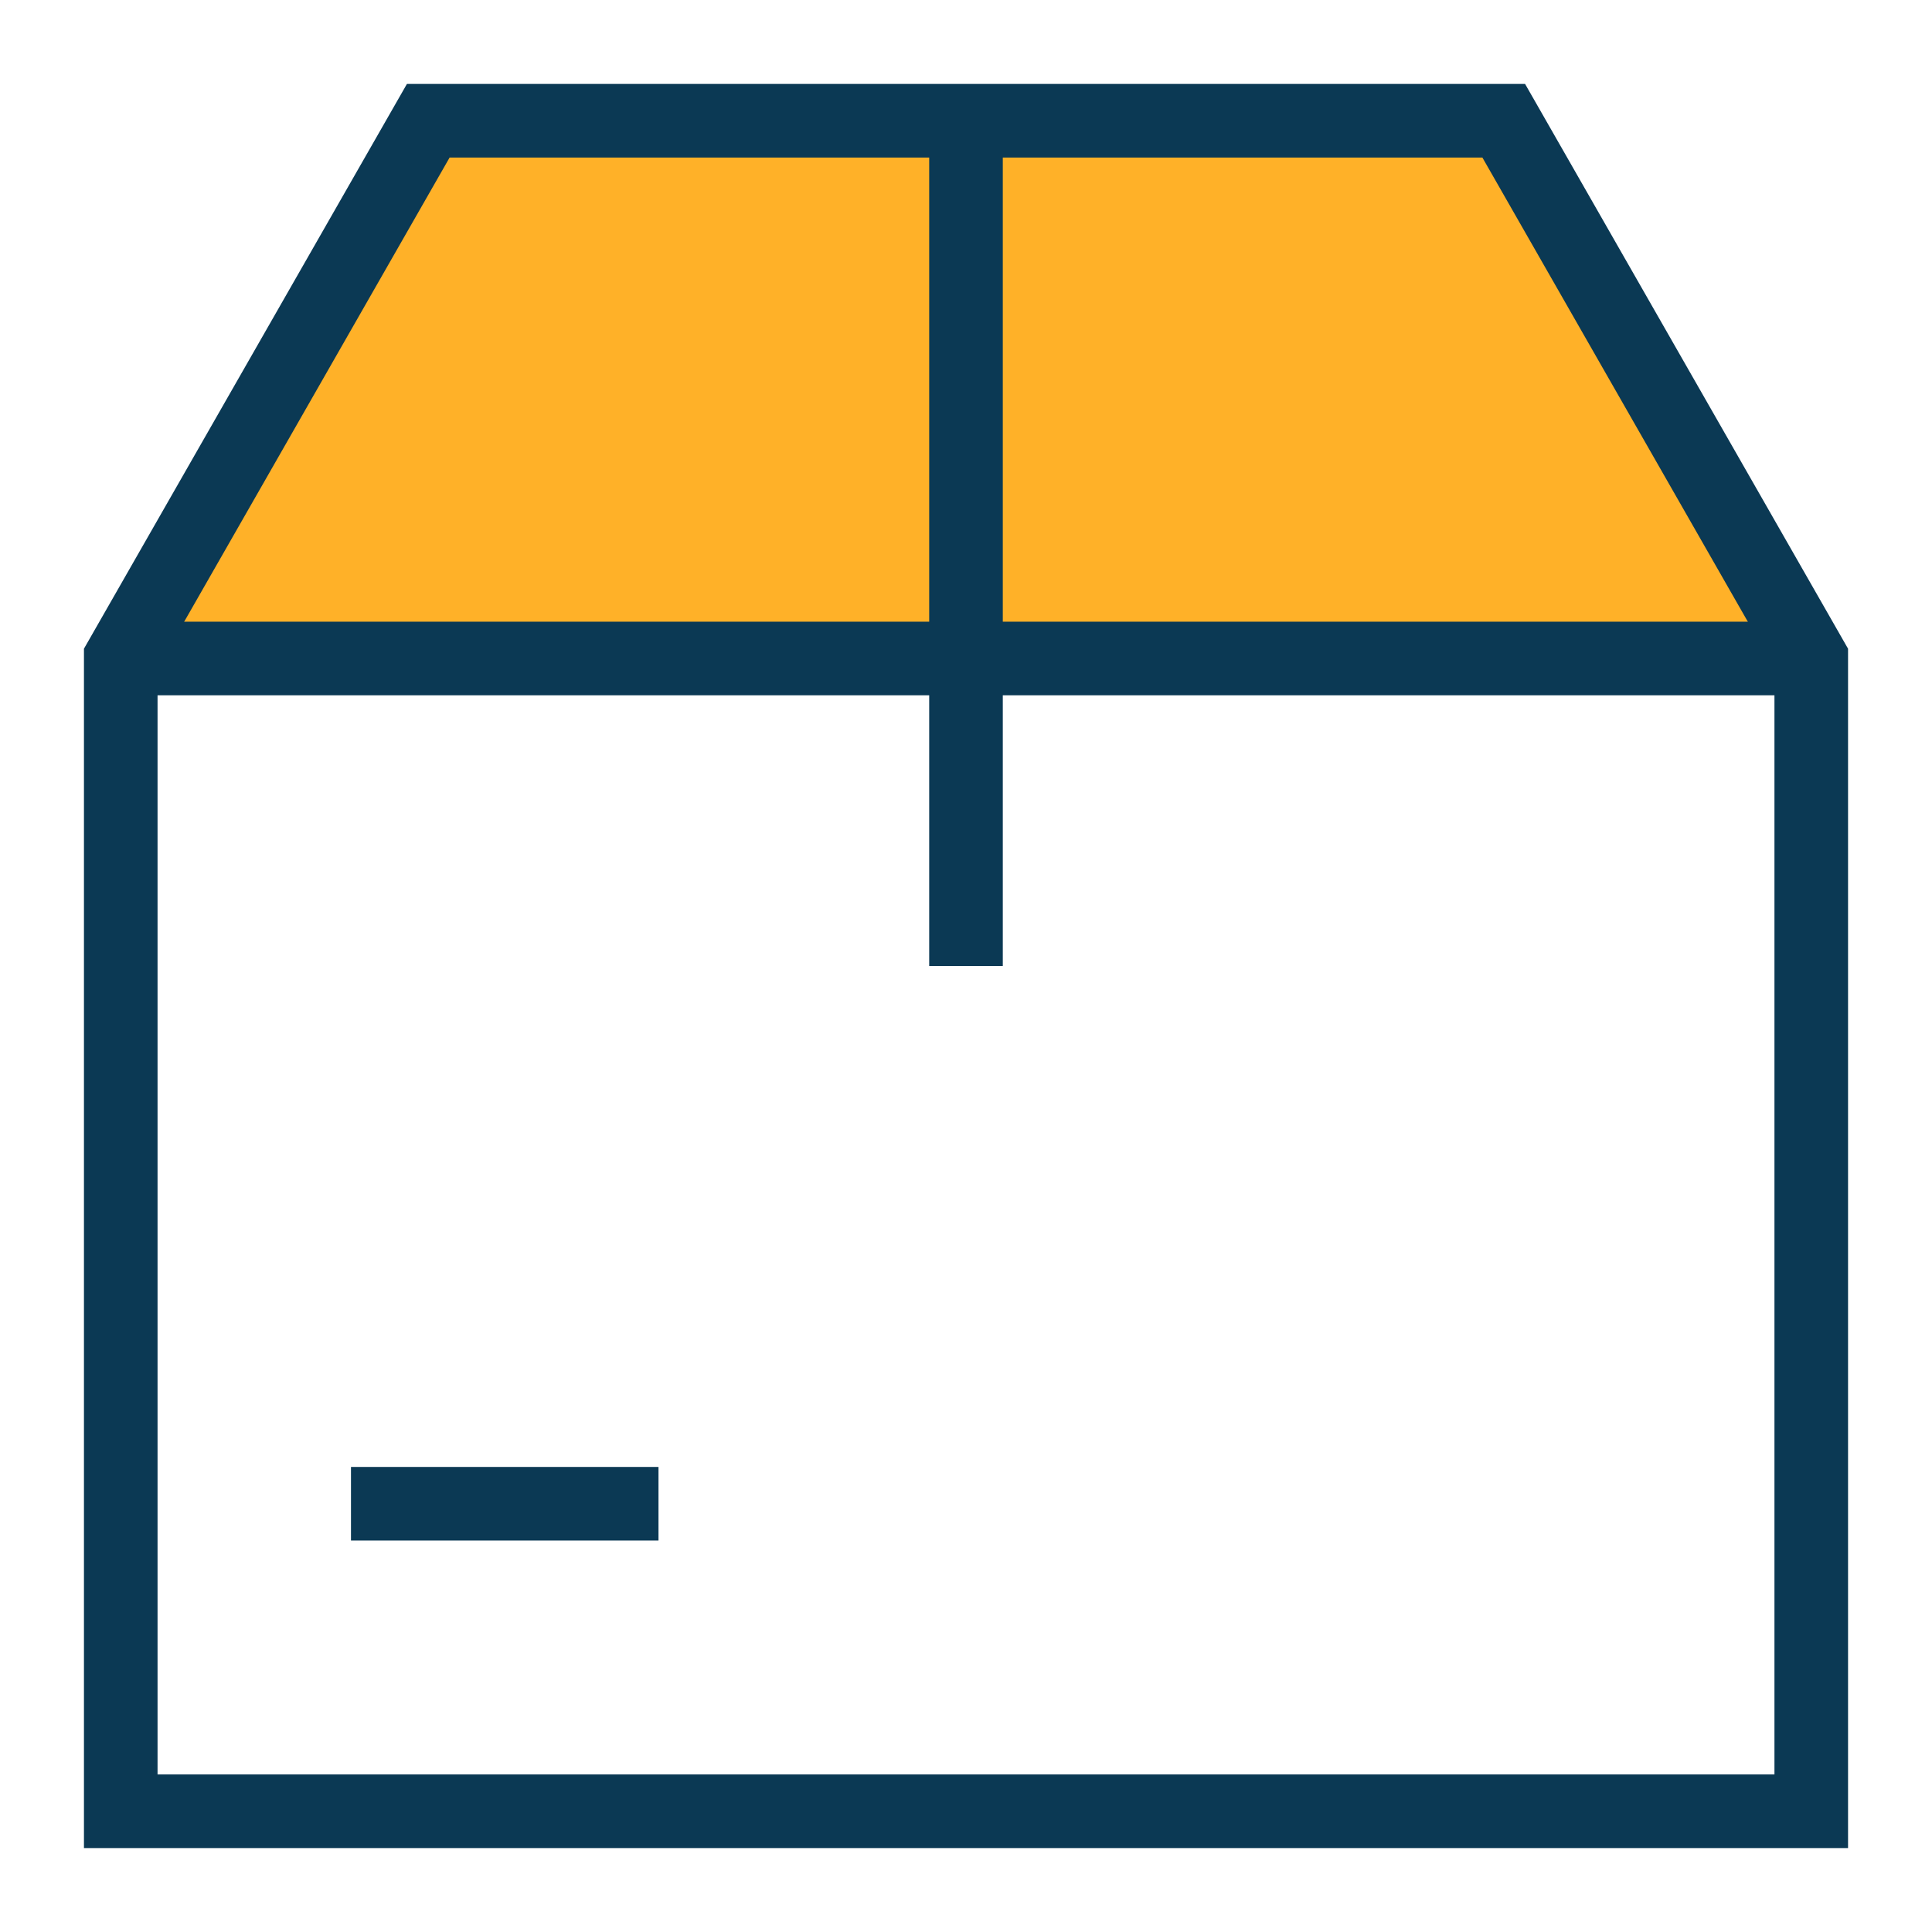
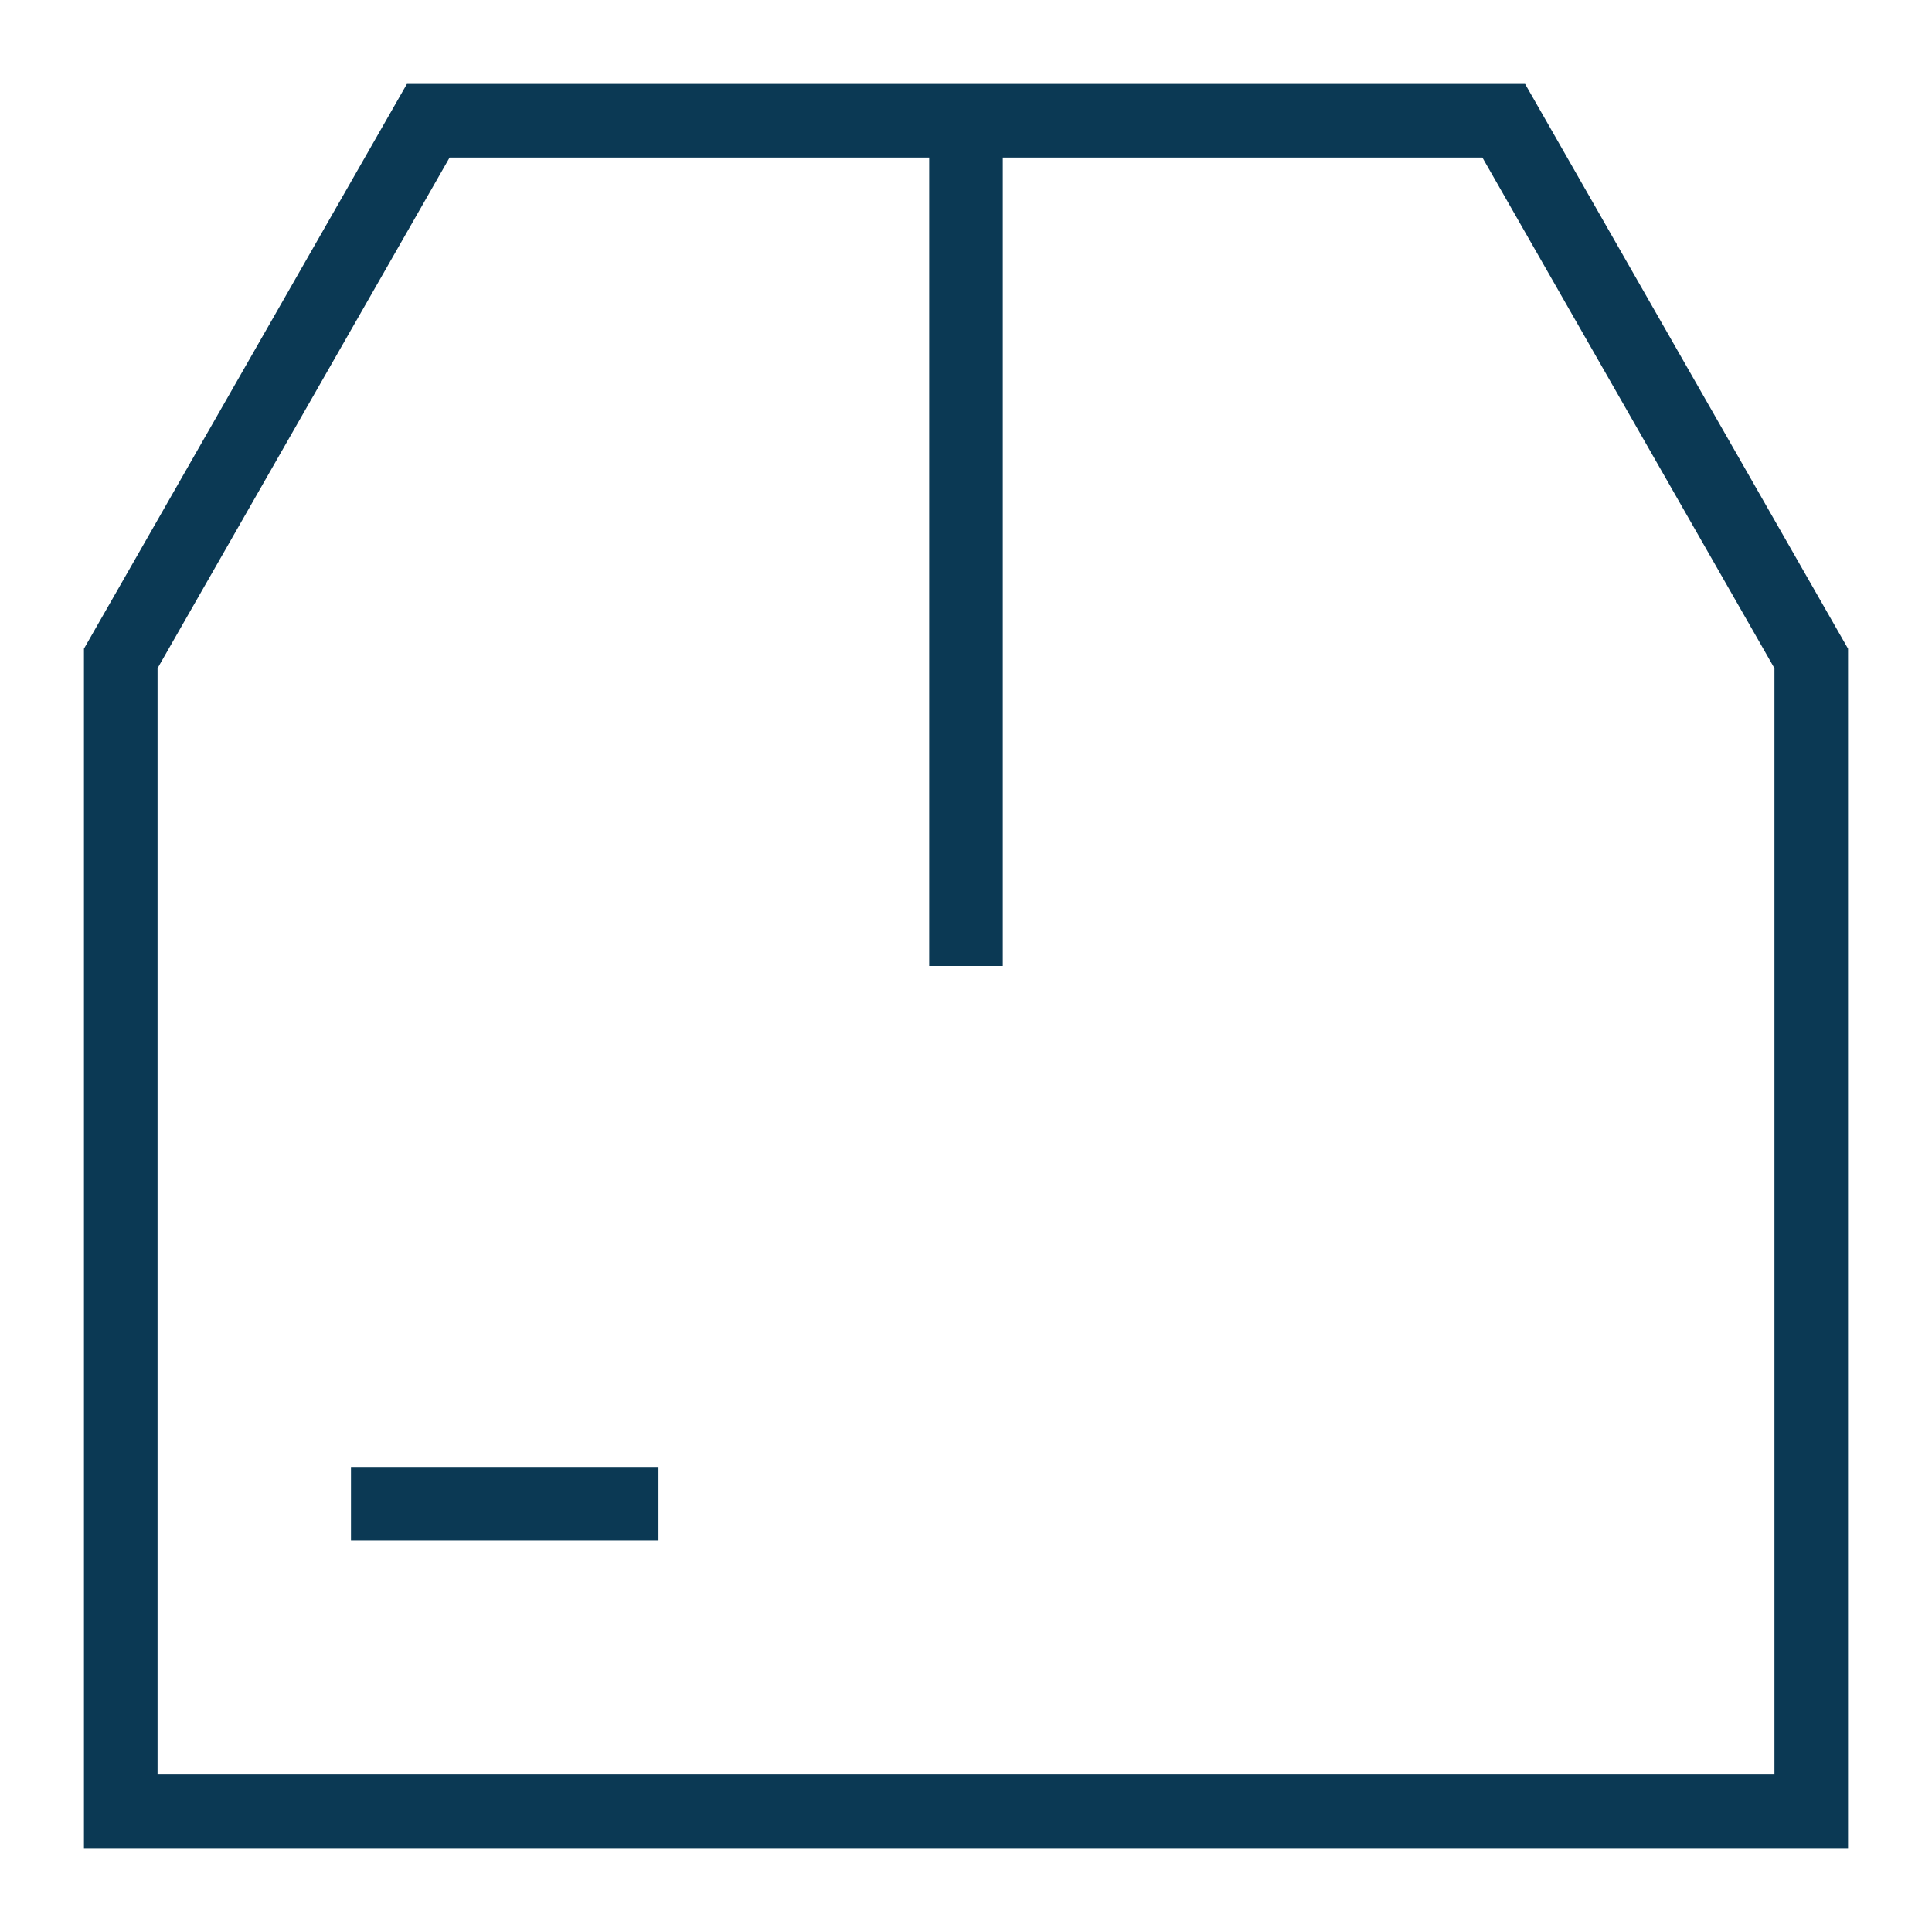
<svg xmlns="http://www.w3.org/2000/svg" width="42" height="42" viewBox="0 0 42 42" fill="none">
-   <path d="M9.5 2.5L3 14H39L32.5 2.5H9.5Z" fill="#FFB128" />
  <path d="M32.69 2.625H9.31L2.625 14.315V39.375H39.375V14.315L32.69 2.625Z" stroke="#0B3954" stroke-width="1.6" stroke-miterlimit="10" />
  <path d="M7.63 32.69H14.315" stroke="#0B3954" stroke-width="1.6" stroke-miterlimit="10" />
  <path d="M21 2.625V21" stroke="#0B3954" stroke-width="1.6" stroke-miterlimit="10" />
-   <path d="M2.625 14.315H39.375" stroke="#0B3954" stroke-width="1.6" stroke-miterlimit="10" />
</svg>